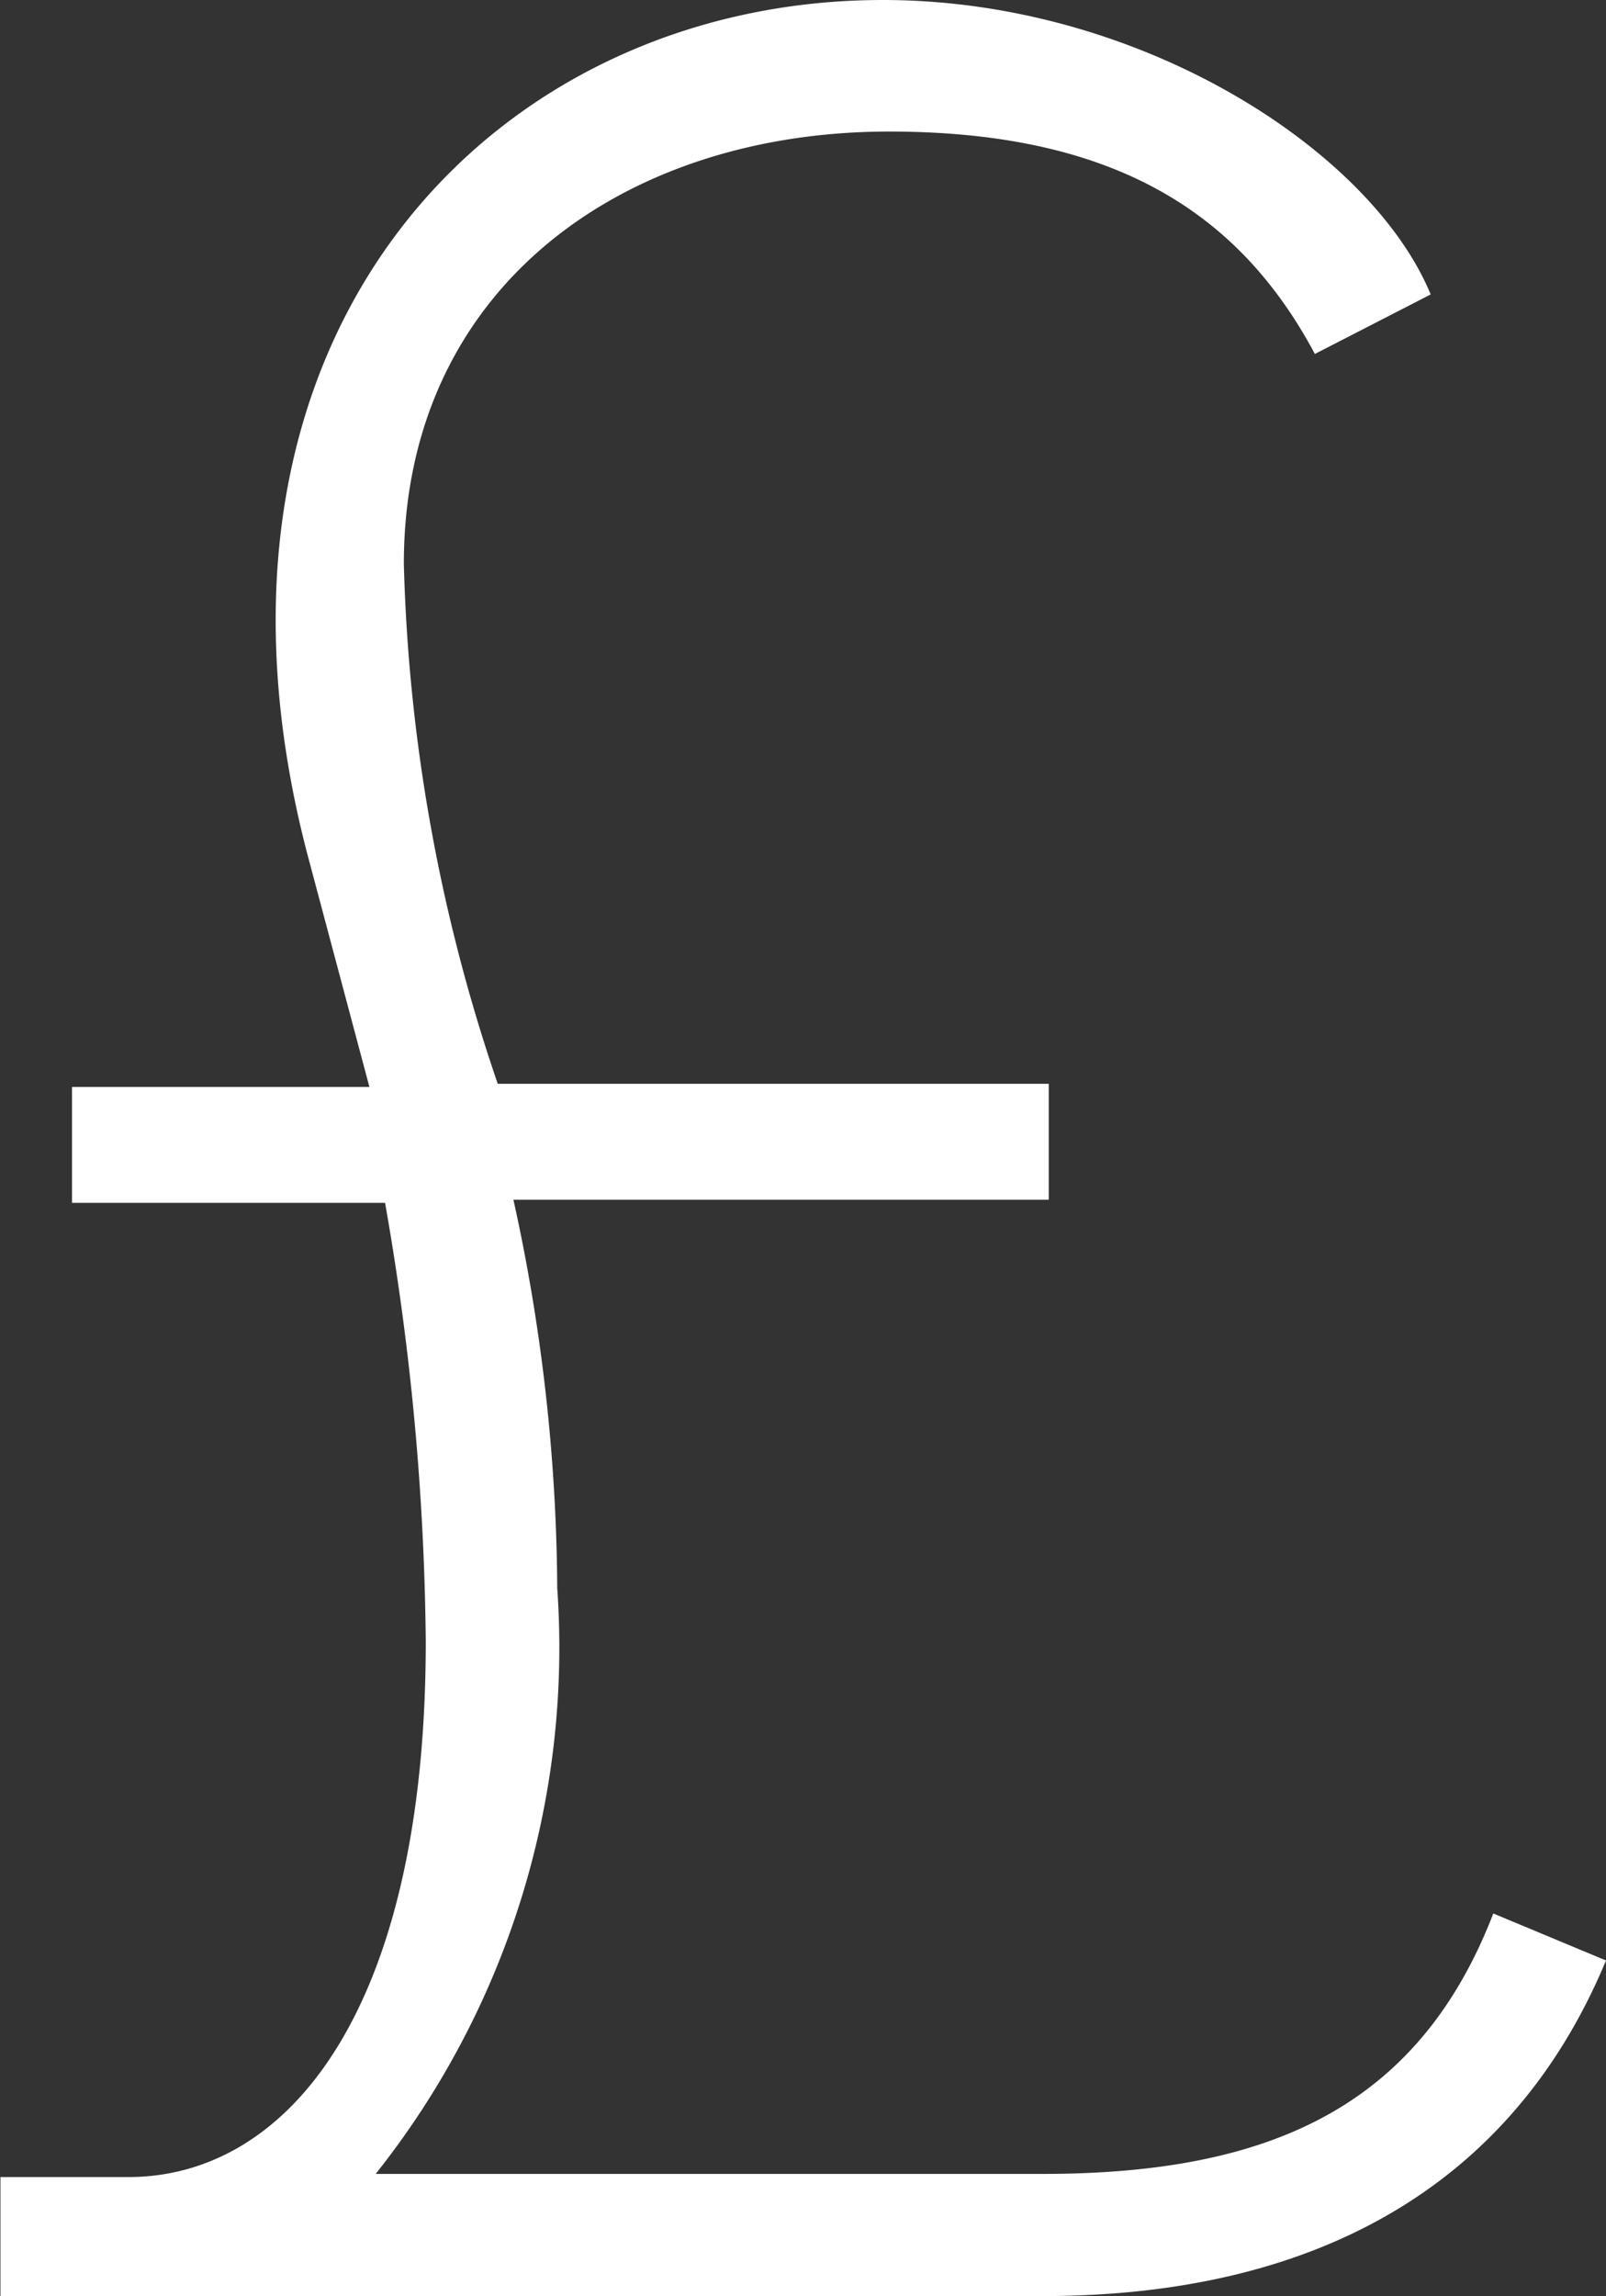
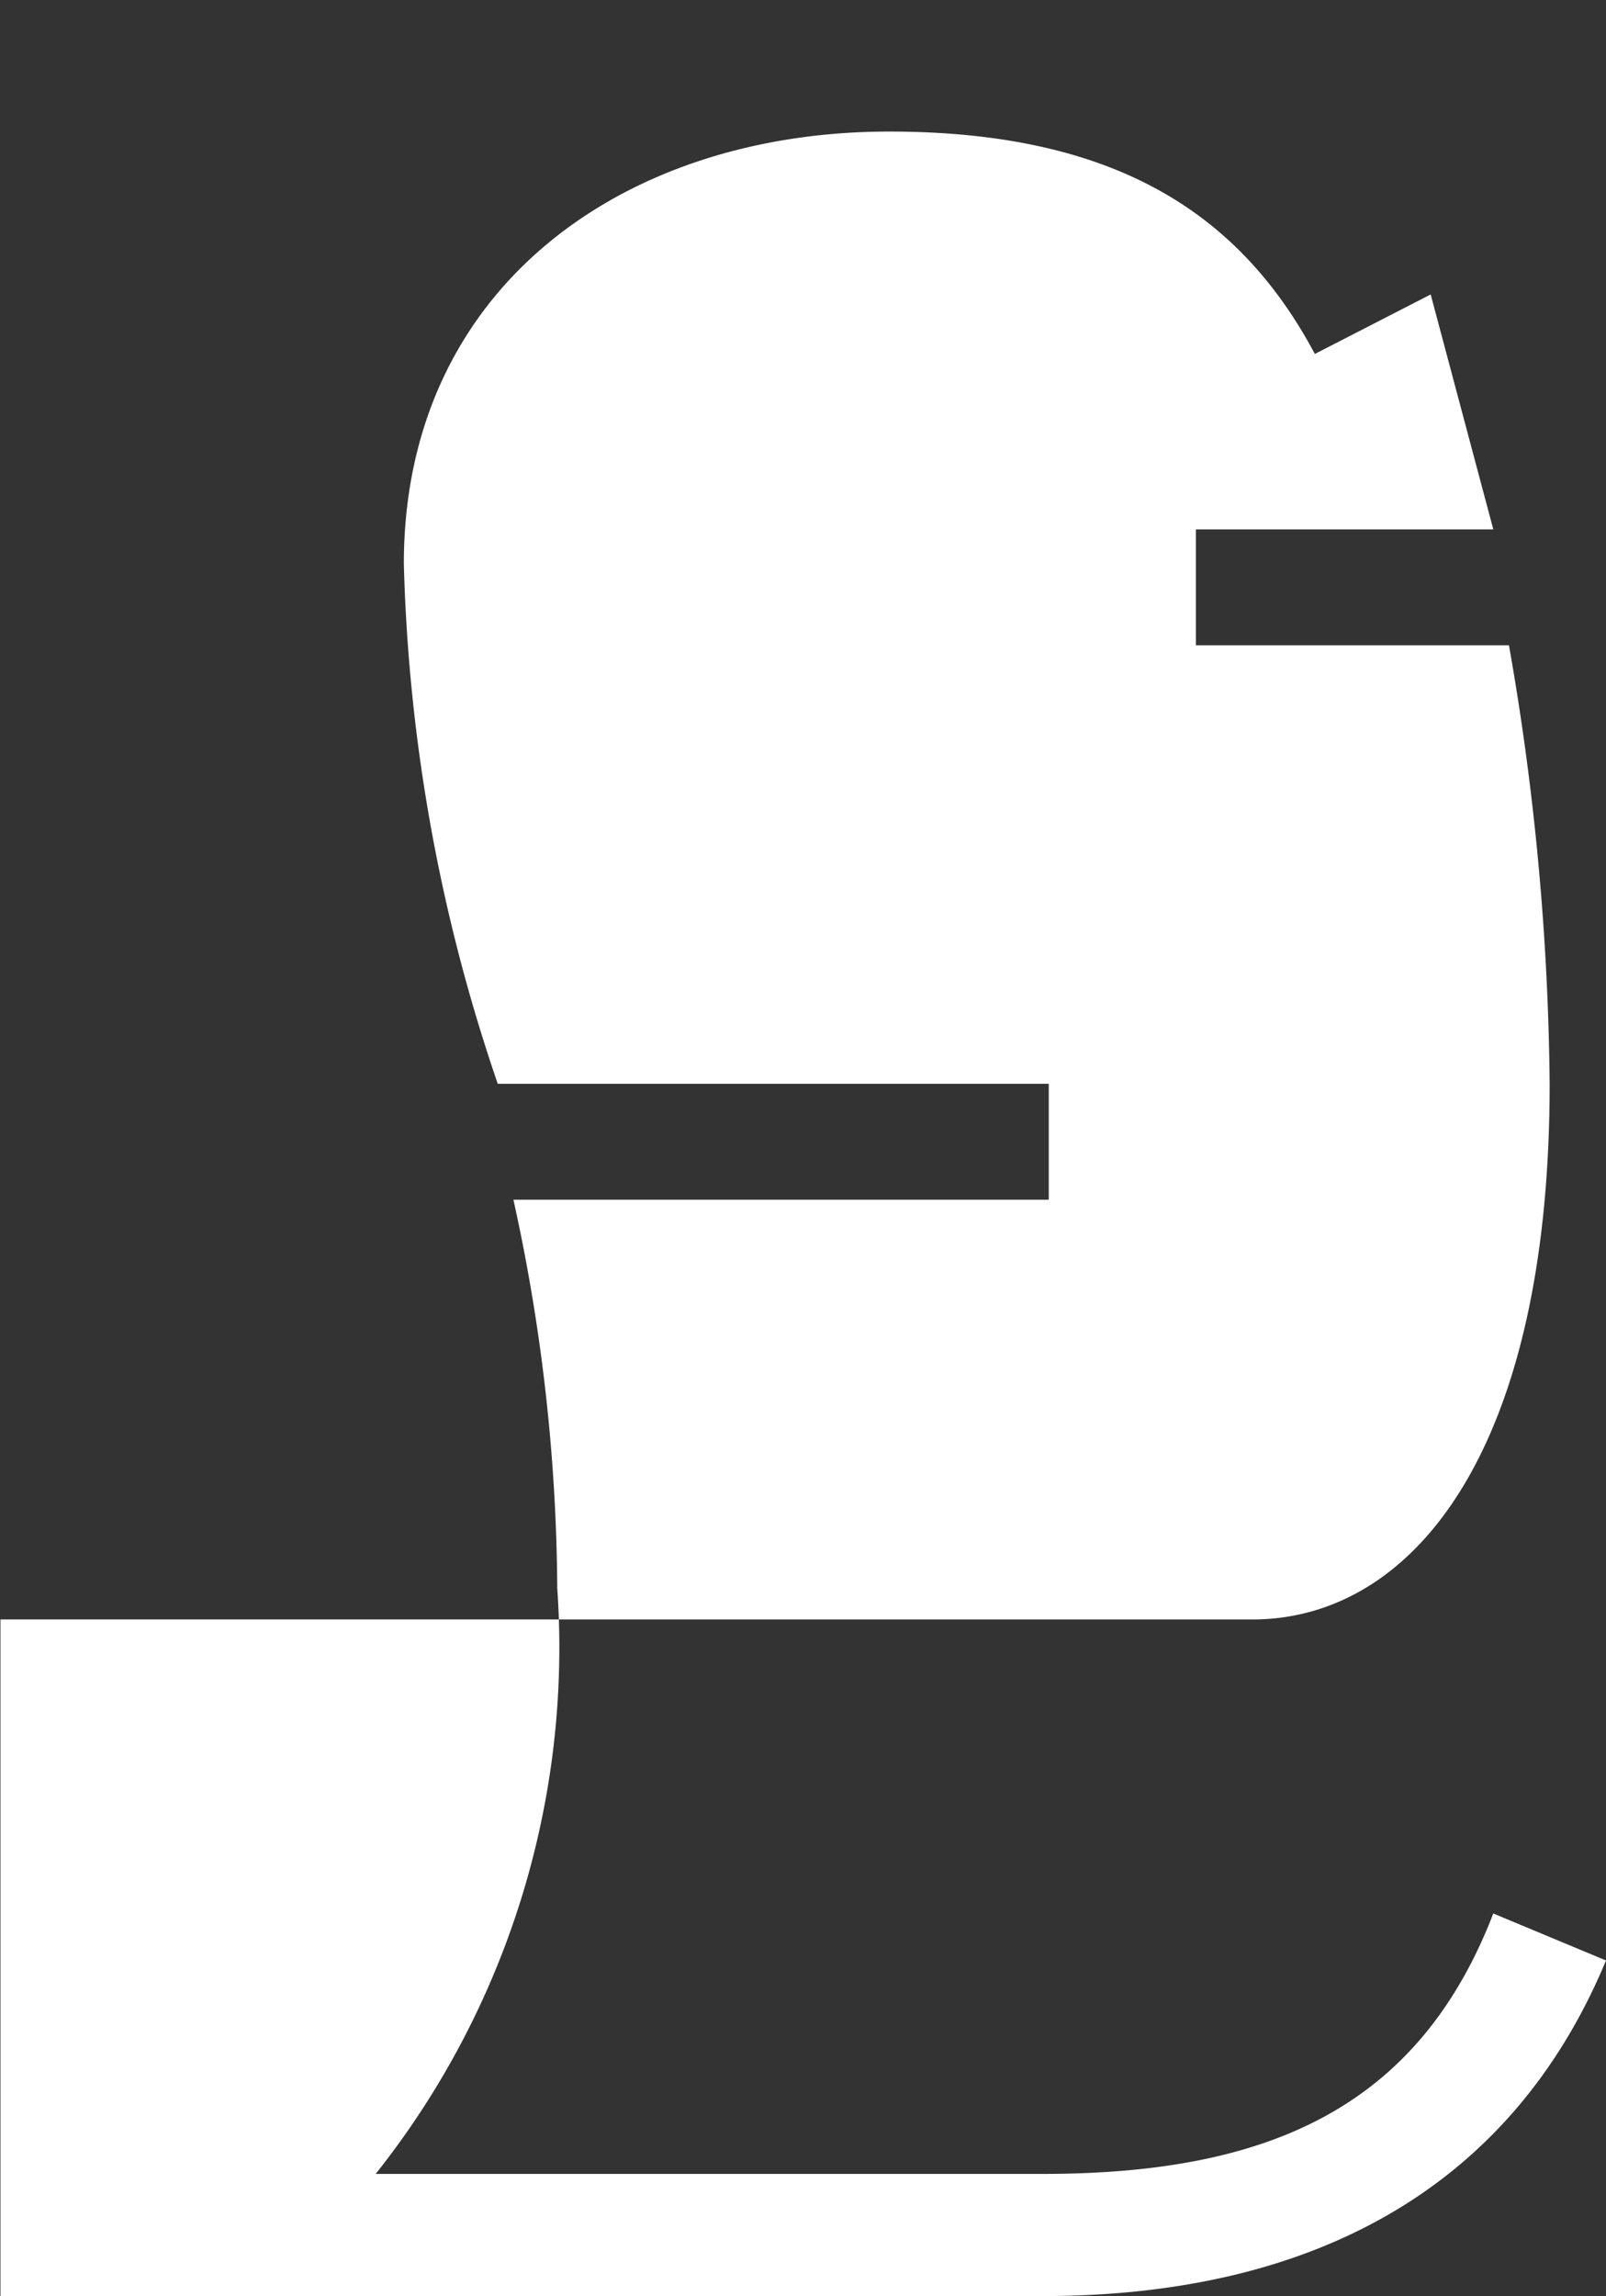
<svg xmlns="http://www.w3.org/2000/svg" width="14.364" height="20.524" viewBox="0 0 14.364 20.524">
  <rect x="0" y="0" width="14.364" height="20.524" fill="#333333" stroke="none" />
-   <path d="M-15.9,0H-6.58c2.436,0,4.2-.98,5.04-3l-1.008-.42C-3.22-1.68-4.564-1.092-6.58-1.092h-5.964A7.56,7.56,0,0,0-10.92-6.328,16.462,16.462,0,0,0-11.312-9.8h4.788v-1.036h-4.928a15.538,15.538,0,0,1-.84-4.648c0-2.464,1.96-3.864,4.34-3.864,2.016,0,3.136.728,3.808,1.988l1.036-.532c-.532-1.288-2.6-2.632-4.9-2.632-3.472,0-6.356,2.968-5.152,7.616l.56,2.1h-2.66v1.036h2.8a23.717,23.717,0,0,1,.364,3.92c0,3.3-1.232,4.788-2.66,4.788H-15.9Z" transform="translate(15.904 20.524)" fill="#fff" />
+   <path d="M-15.9,0H-6.58c2.436,0,4.2-.98,5.04-3l-1.008-.42C-3.22-1.68-4.564-1.092-6.58-1.092h-5.964A7.56,7.56,0,0,0-10.92-6.328,16.462,16.462,0,0,0-11.312-9.8h4.788v-1.036h-4.928a15.538,15.538,0,0,1-.84-4.648c0-2.464,1.96-3.864,4.34-3.864,2.016,0,3.136.728,3.808,1.988l1.036-.532l.56,2.1h-2.66v1.036h2.8a23.717,23.717,0,0,1,.364,3.92c0,3.3-1.232,4.788-2.66,4.788H-15.9Z" transform="translate(15.904 20.524)" fill="#fff" />
</svg>